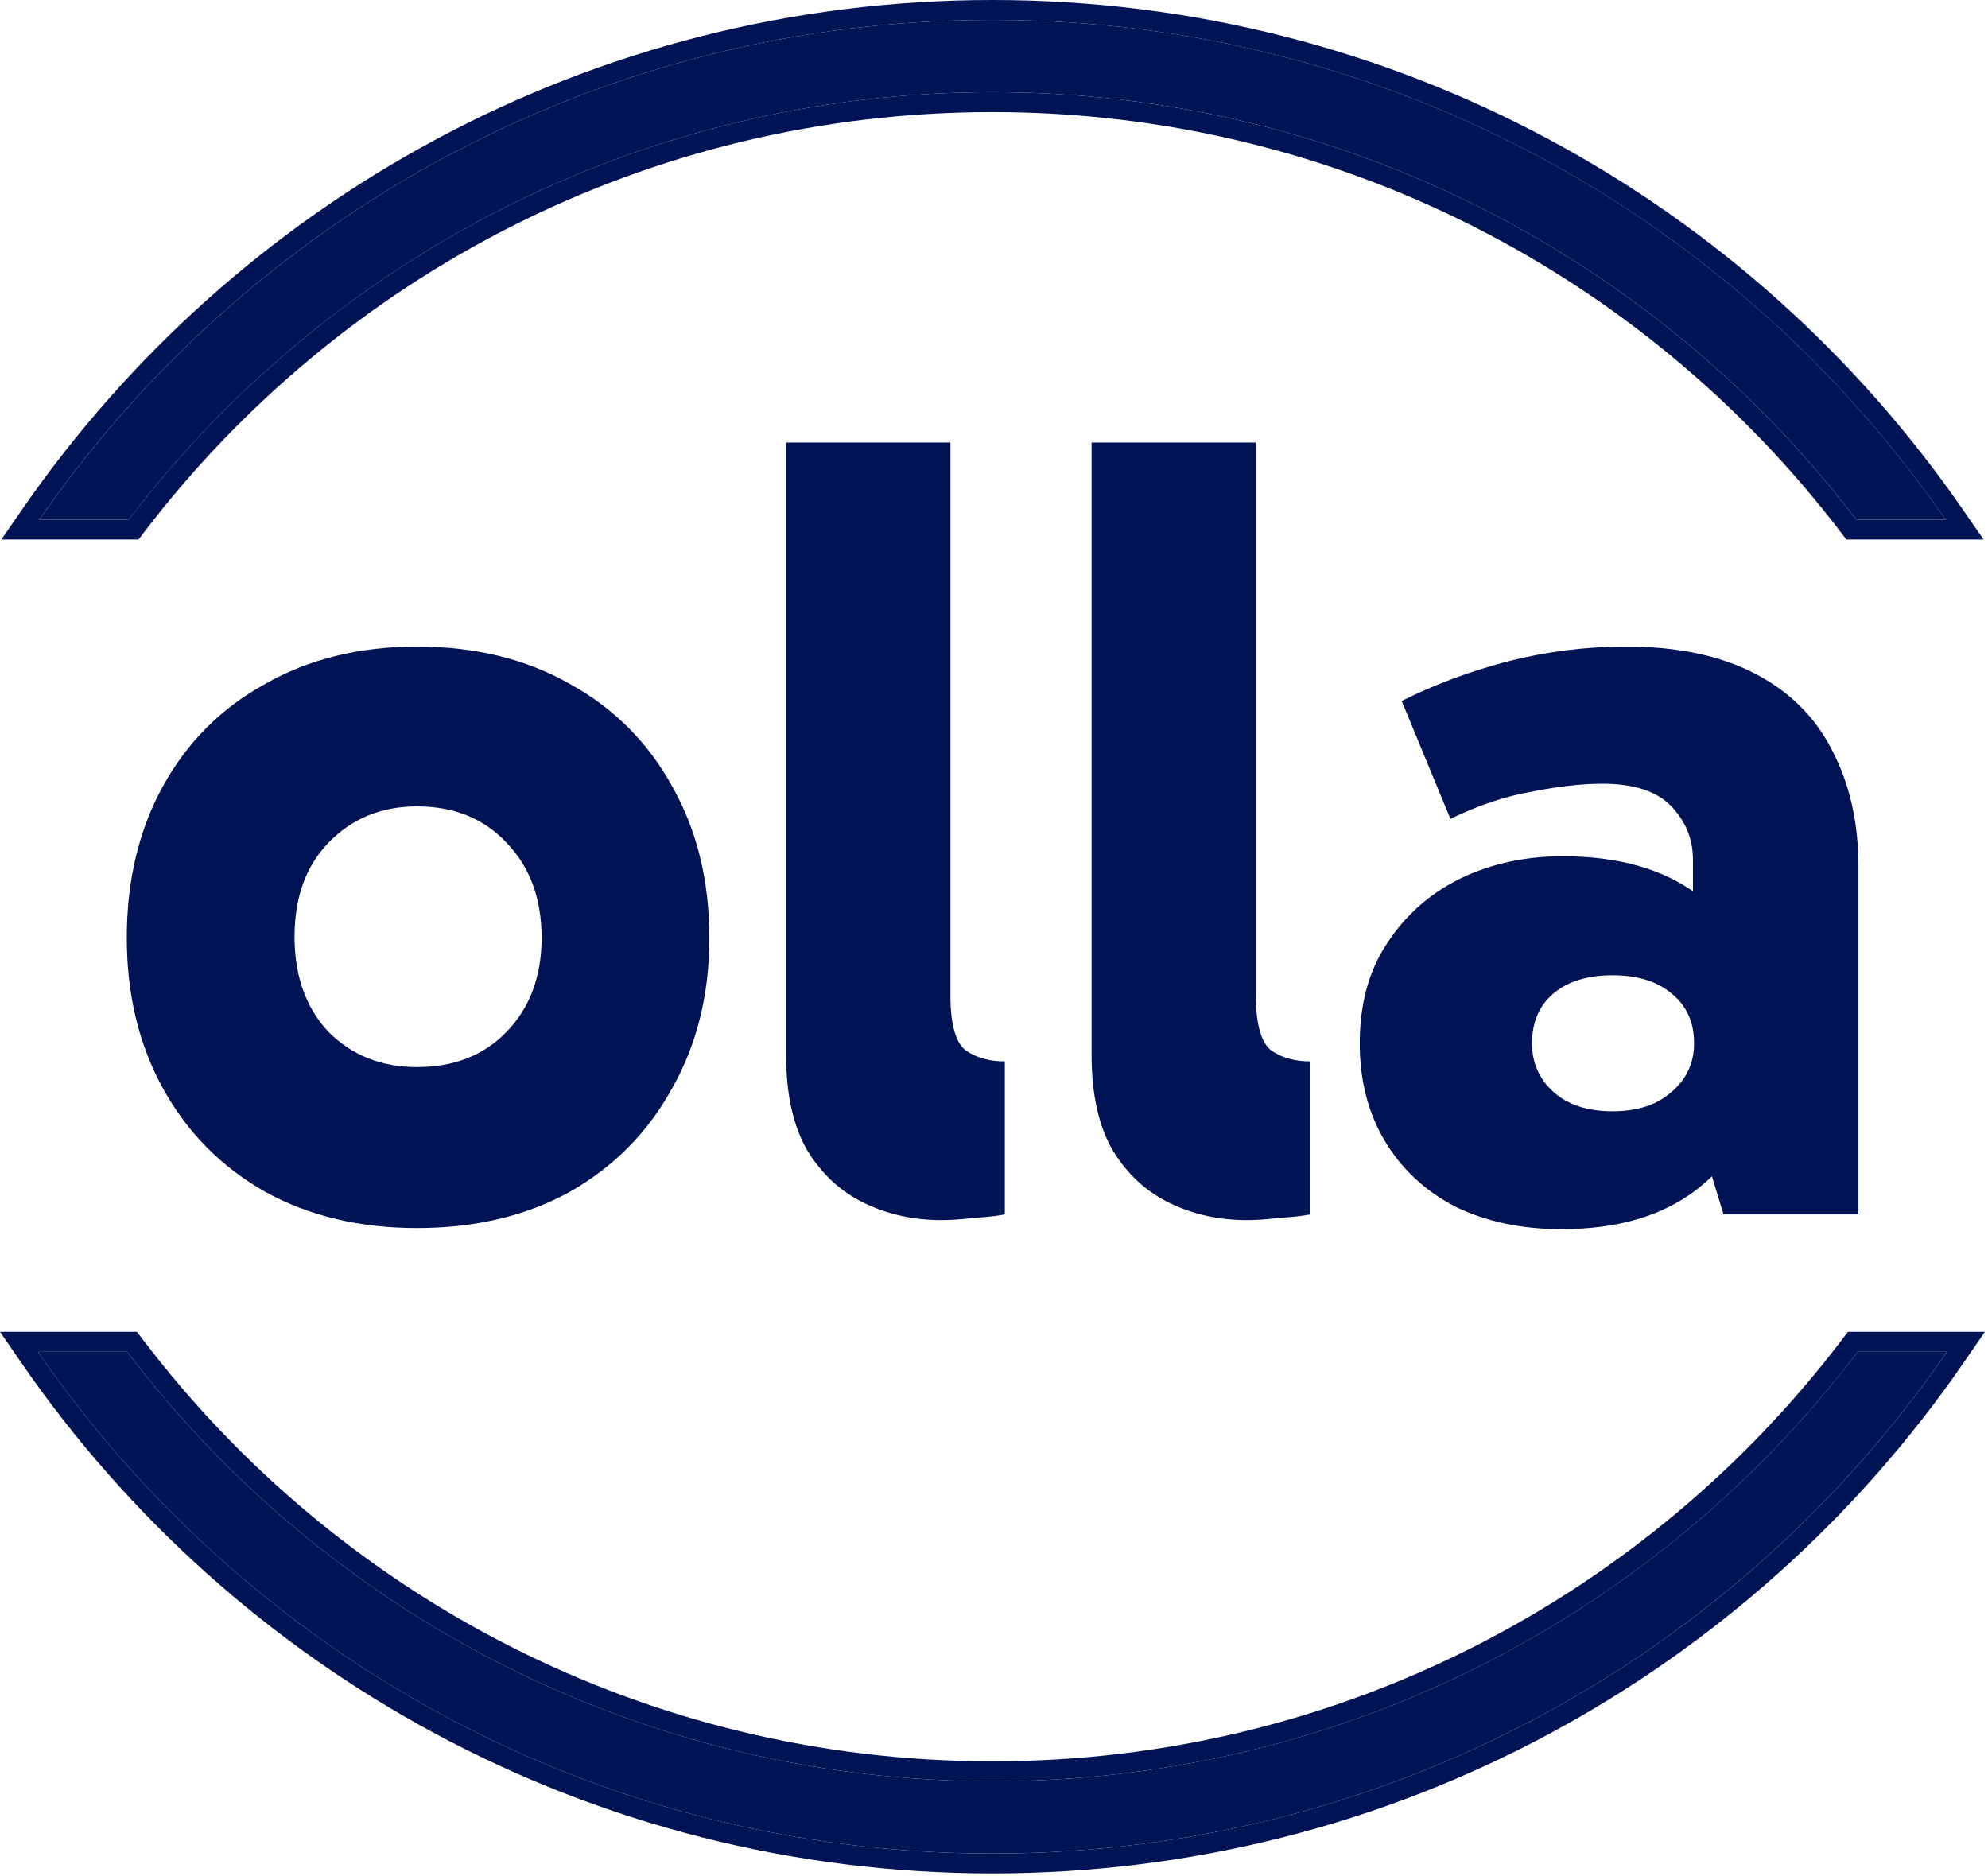
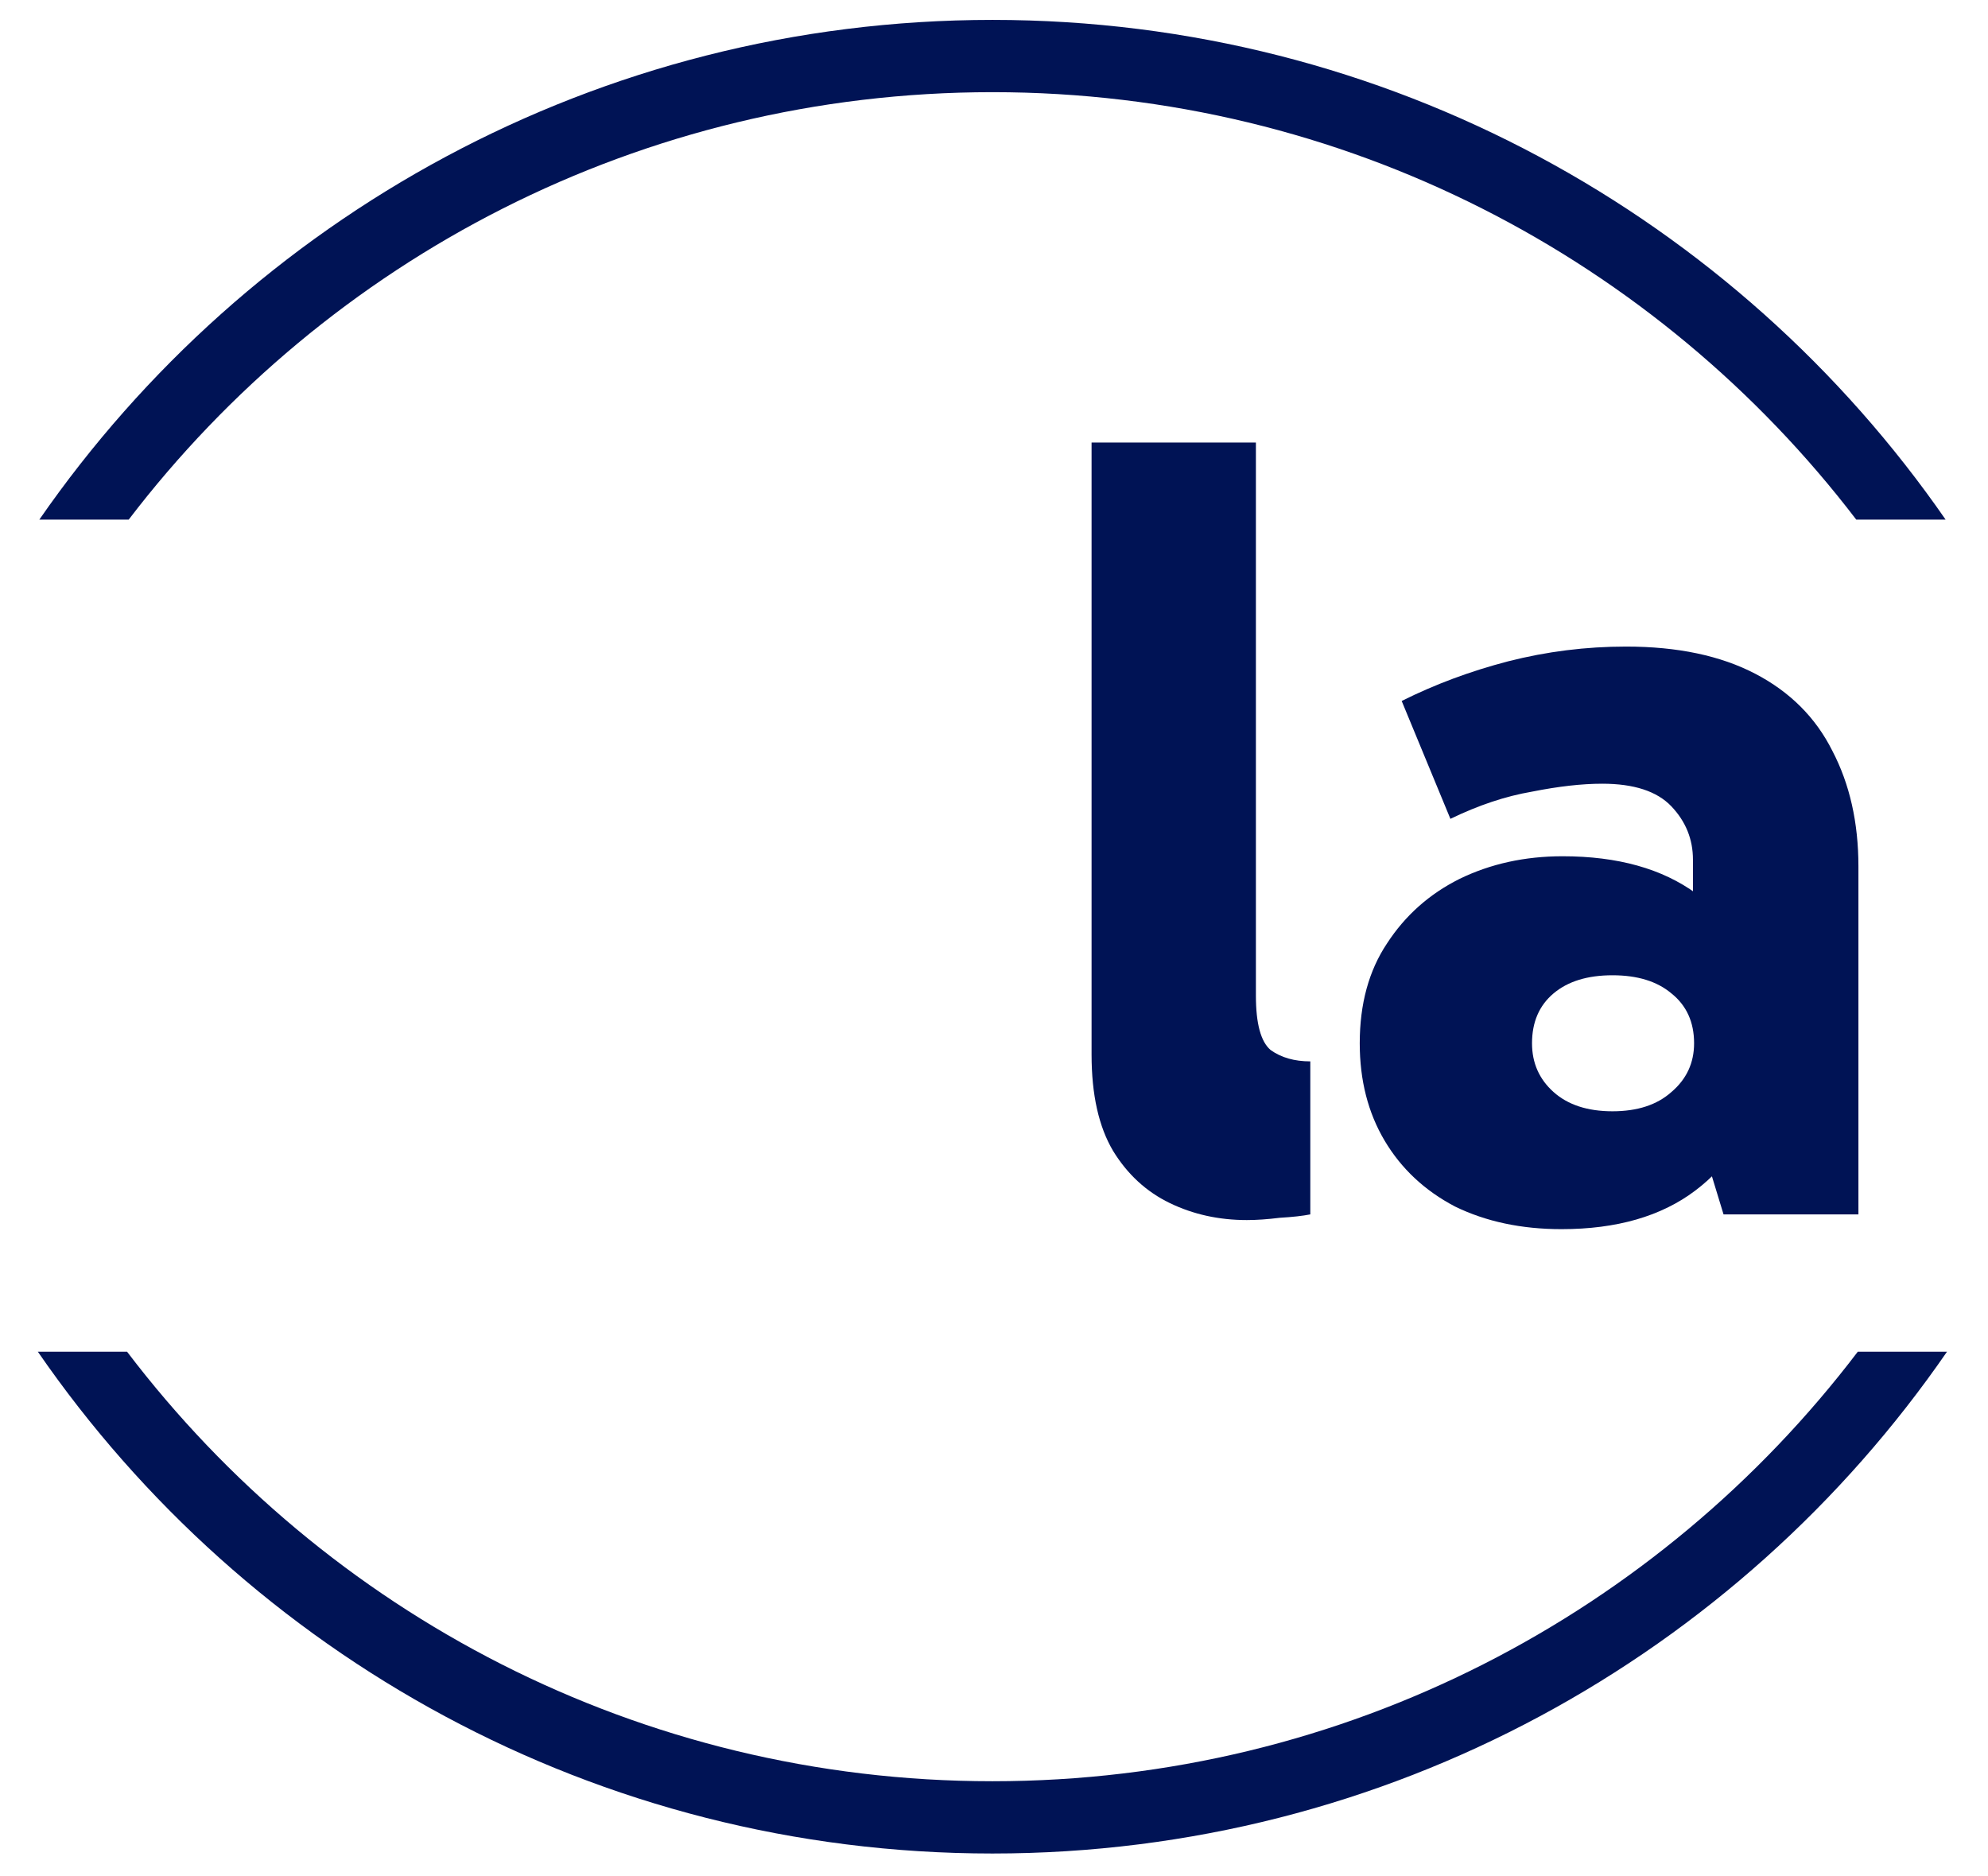
<svg xmlns="http://www.w3.org/2000/svg" width="408" height="385" viewBox="0 0 408 385" fill="none">
  <path d="M381.271 277.402C340.554 330.961 276.155 365.542 203.677 365.542C131.199 365.542 66.799 330.961 26.083 277.402H7.772C50.654 339.603 122.403 380.373 203.677 380.373C284.95 380.373 356.7 339.603 399.582 277.402H381.271Z" fill="#001355" />
  <path d="M26.416 106.632C67.15 53.313 131.4 18.915 203.687 18.915C275.974 18.915 340.225 53.313 380.959 106.632H399.3C356.384 44.669 284.776 4.084 203.687 4.084C122.598 4.084 50.99 44.669 8.075 106.632H26.416Z" fill="#001355" />
  <path d="M320.466 252.245C312.247 252.245 304.959 250.694 298.601 247.593C292.398 244.337 287.591 239.84 284.179 234.102C280.768 228.365 279.062 221.696 279.062 214.099C279.062 206.035 280.923 199.212 284.645 193.629C288.366 187.892 293.328 183.472 299.531 180.371C305.889 177.269 312.945 175.719 320.699 175.719C332.018 175.719 341.168 178.277 348.145 183.395C355.124 188.512 359.776 195.878 362.101 205.493L347.447 202.933V176.417C347.447 172.23 345.975 168.586 343.028 165.485C340.082 162.383 335.352 160.833 328.839 160.833C324.653 160.833 319.845 161.376 314.418 162.46C308.99 163.391 303.408 165.252 297.67 168.043L287.669 143.852C294.492 140.441 301.78 137.727 309.533 135.712C317.441 133.695 325.506 132.688 333.724 132.688C344.269 132.688 353.107 134.548 360.241 138.27C367.374 141.992 372.646 147.264 376.058 154.087C379.624 160.91 381.407 168.818 381.407 177.812V249.222H353.728L346.982 227.124L362.101 222.472C359.621 231.776 354.891 239.065 347.913 244.337C340.935 249.609 331.786 252.245 320.466 252.245ZM330.933 228.055C336.05 228.055 340.082 226.736 343.028 224.101C346.13 221.464 347.68 218.13 347.68 214.099C347.68 209.757 346.13 206.345 343.028 203.864C340.082 201.383 336.05 200.143 330.933 200.143C325.816 200.143 321.784 201.383 318.837 203.864C315.891 206.345 314.418 209.757 314.418 214.099C314.418 218.13 315.891 221.464 318.837 224.101C321.784 226.736 325.816 228.055 330.933 228.055Z" fill="#001355" />
  <path d="M255.891 250.378C250.153 250.378 244.881 249.214 240.074 246.889C235.267 244.562 231.39 240.996 228.443 236.189C225.497 231.227 224.024 224.636 224.024 216.418V90.812H257.751V204.322C257.751 210.06 258.759 213.782 260.776 215.487C262.946 217.038 265.66 217.814 268.916 217.814V249.214C267.365 249.524 265.272 249.757 262.636 249.912C260.155 250.222 257.906 250.378 255.891 250.378Z" fill="#001355" />
-   <path d="M193.196 250.378C187.458 250.378 182.186 249.214 177.379 246.889C172.572 244.562 168.695 240.996 165.748 236.189C162.803 231.227 161.329 224.636 161.329 216.418V90.812H195.057V204.322C195.057 210.06 196.064 213.782 198.081 215.487C200.251 217.038 202.965 217.814 206.222 217.814V249.214C204.671 249.524 202.578 249.757 199.941 249.912C197.46 250.222 195.212 250.378 193.196 250.378Z" fill="#001355" />
-   <path d="M85.568 252.013C73.783 252.013 63.394 249.532 54.4 244.57C45.406 239.452 38.427 232.396 33.465 223.403C28.503 214.409 26.022 204.097 26.022 192.466C26.022 180.682 28.503 170.292 33.465 161.298C38.427 152.304 45.406 145.326 54.4 140.364C63.394 135.246 73.783 132.688 85.568 132.688C97.509 132.688 107.976 135.246 116.97 140.364C125.964 145.326 132.942 152.304 137.904 161.298C143.022 170.292 145.58 180.682 145.58 192.466C145.58 204.097 143.022 214.409 137.904 223.403C132.942 232.396 125.964 239.452 116.97 244.57C107.976 249.532 97.509 252.013 85.568 252.013ZM85.568 218.983C93.167 218.983 99.291 216.579 103.944 211.772C108.751 206.81 111.154 200.375 111.154 192.466C111.154 184.403 108.751 177.89 103.944 172.928C99.291 167.965 93.167 165.485 85.568 165.485C78.28 165.485 72.232 167.965 67.425 172.928C62.773 177.735 60.447 184.17 60.447 192.233C60.447 200.298 62.773 206.81 67.425 211.772C72.232 216.579 78.28 218.983 85.568 218.983Z" fill="#001355" />
-   <path fill-rule="evenodd" clip-rule="evenodd" d="M379.25 273.319H407.363L402.949 279.721C359.338 342.98 286.354 384.458 203.682 384.458C121.008 384.458 48.025 342.98 4.414 279.721L0 273.319H28.113L29.339 274.931C69.316 327.518 132.533 361.458 203.682 361.458C274.829 361.458 338.047 327.518 378.025 274.931L379.25 273.319ZM28.43 110.716H0.272L4.712 104.306C48.357 41.29 121.197 0 203.682 0C286.167 0 359.005 41.29 402.651 104.306L407.09 110.716H378.933L377.707 109.111C337.713 56.761 274.642 23 203.682 23C132.721 23 69.65 56.761 29.656 109.111L28.43 110.716ZM26.087 277.403C66.804 330.963 131.204 365.543 203.682 365.543C276.16 365.543 340.559 330.963 381.276 277.403H399.587C398.641 278.775 397.681 280.136 396.707 281.487C353.535 341.383 283.162 380.374 203.682 380.374C124.2 380.374 53.828 341.383 10.656 281.487C9.682 280.136 8.722 278.775 7.776 277.403H26.087ZM380.953 106.632C340.219 53.314 275.968 18.915 203.682 18.915C131.395 18.915 67.144 53.314 26.41 106.632H8.069C9.019 105.26 9.984 103.898 10.962 102.547C54.16 42.892 124.388 4.084 203.682 4.084C282.975 4.084 353.202 42.892 396.401 102.547C397.379 103.898 398.344 105.26 399.294 106.632H380.953Z" fill="#001355" />
</svg>